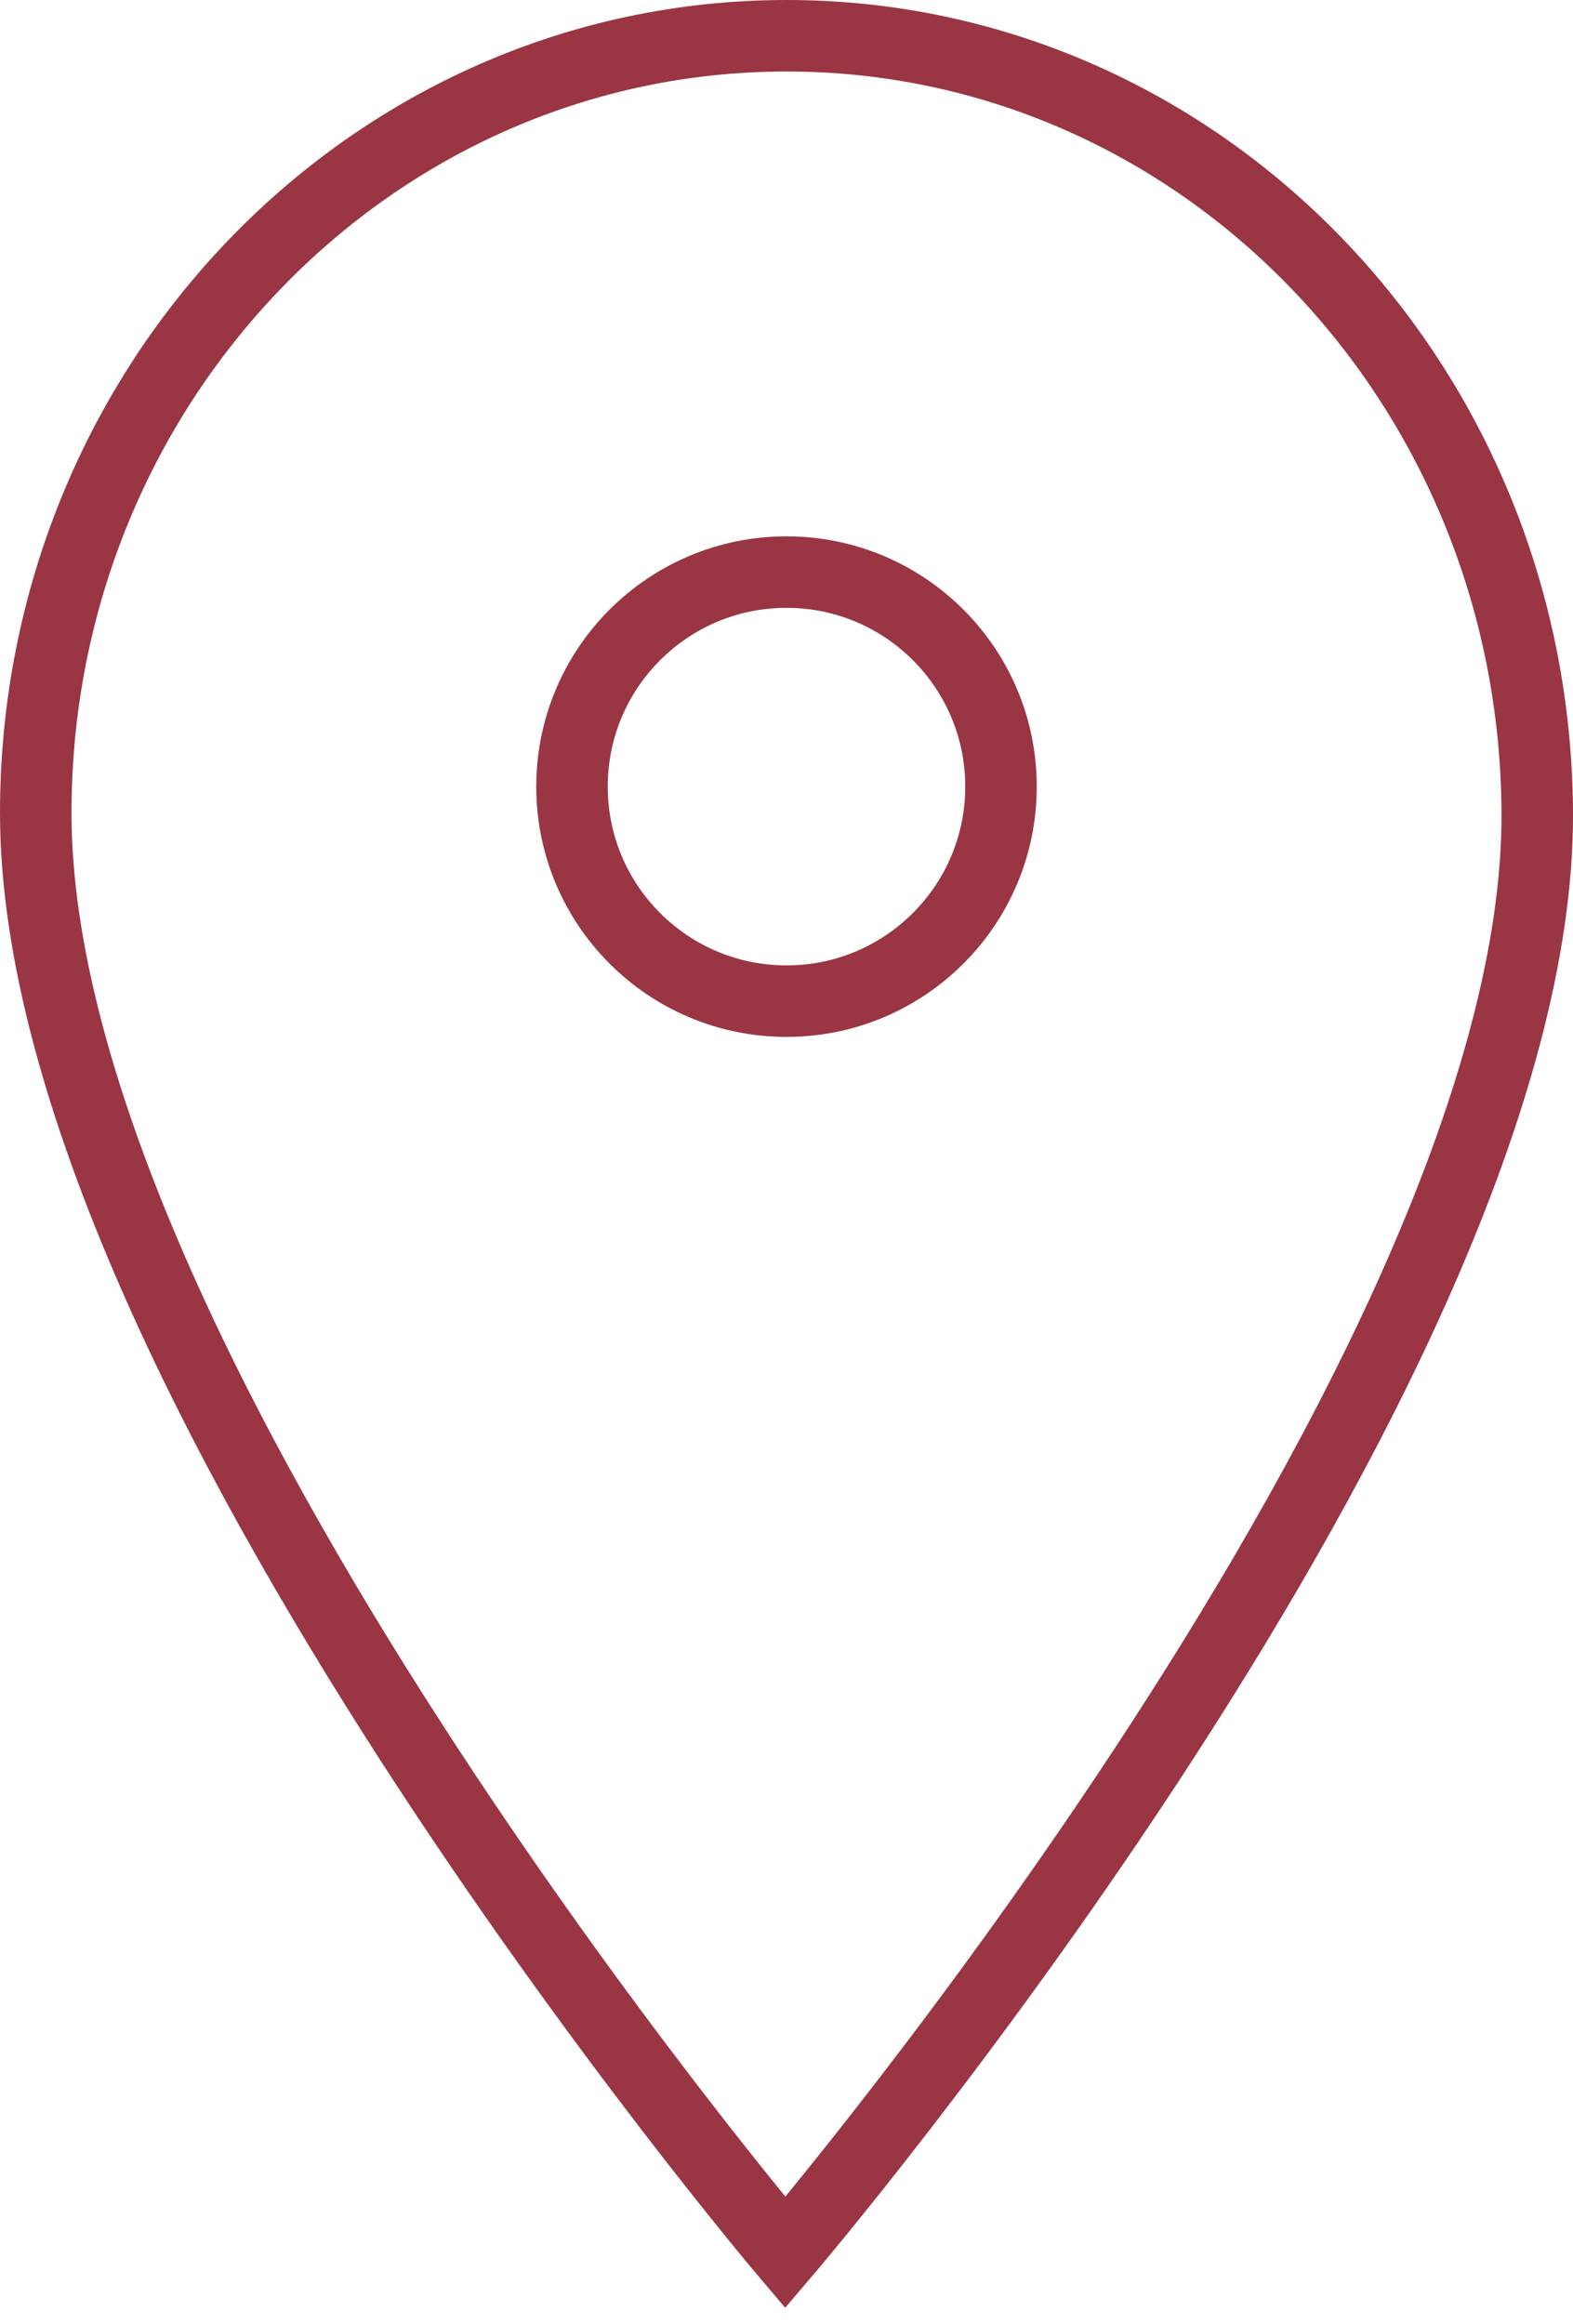
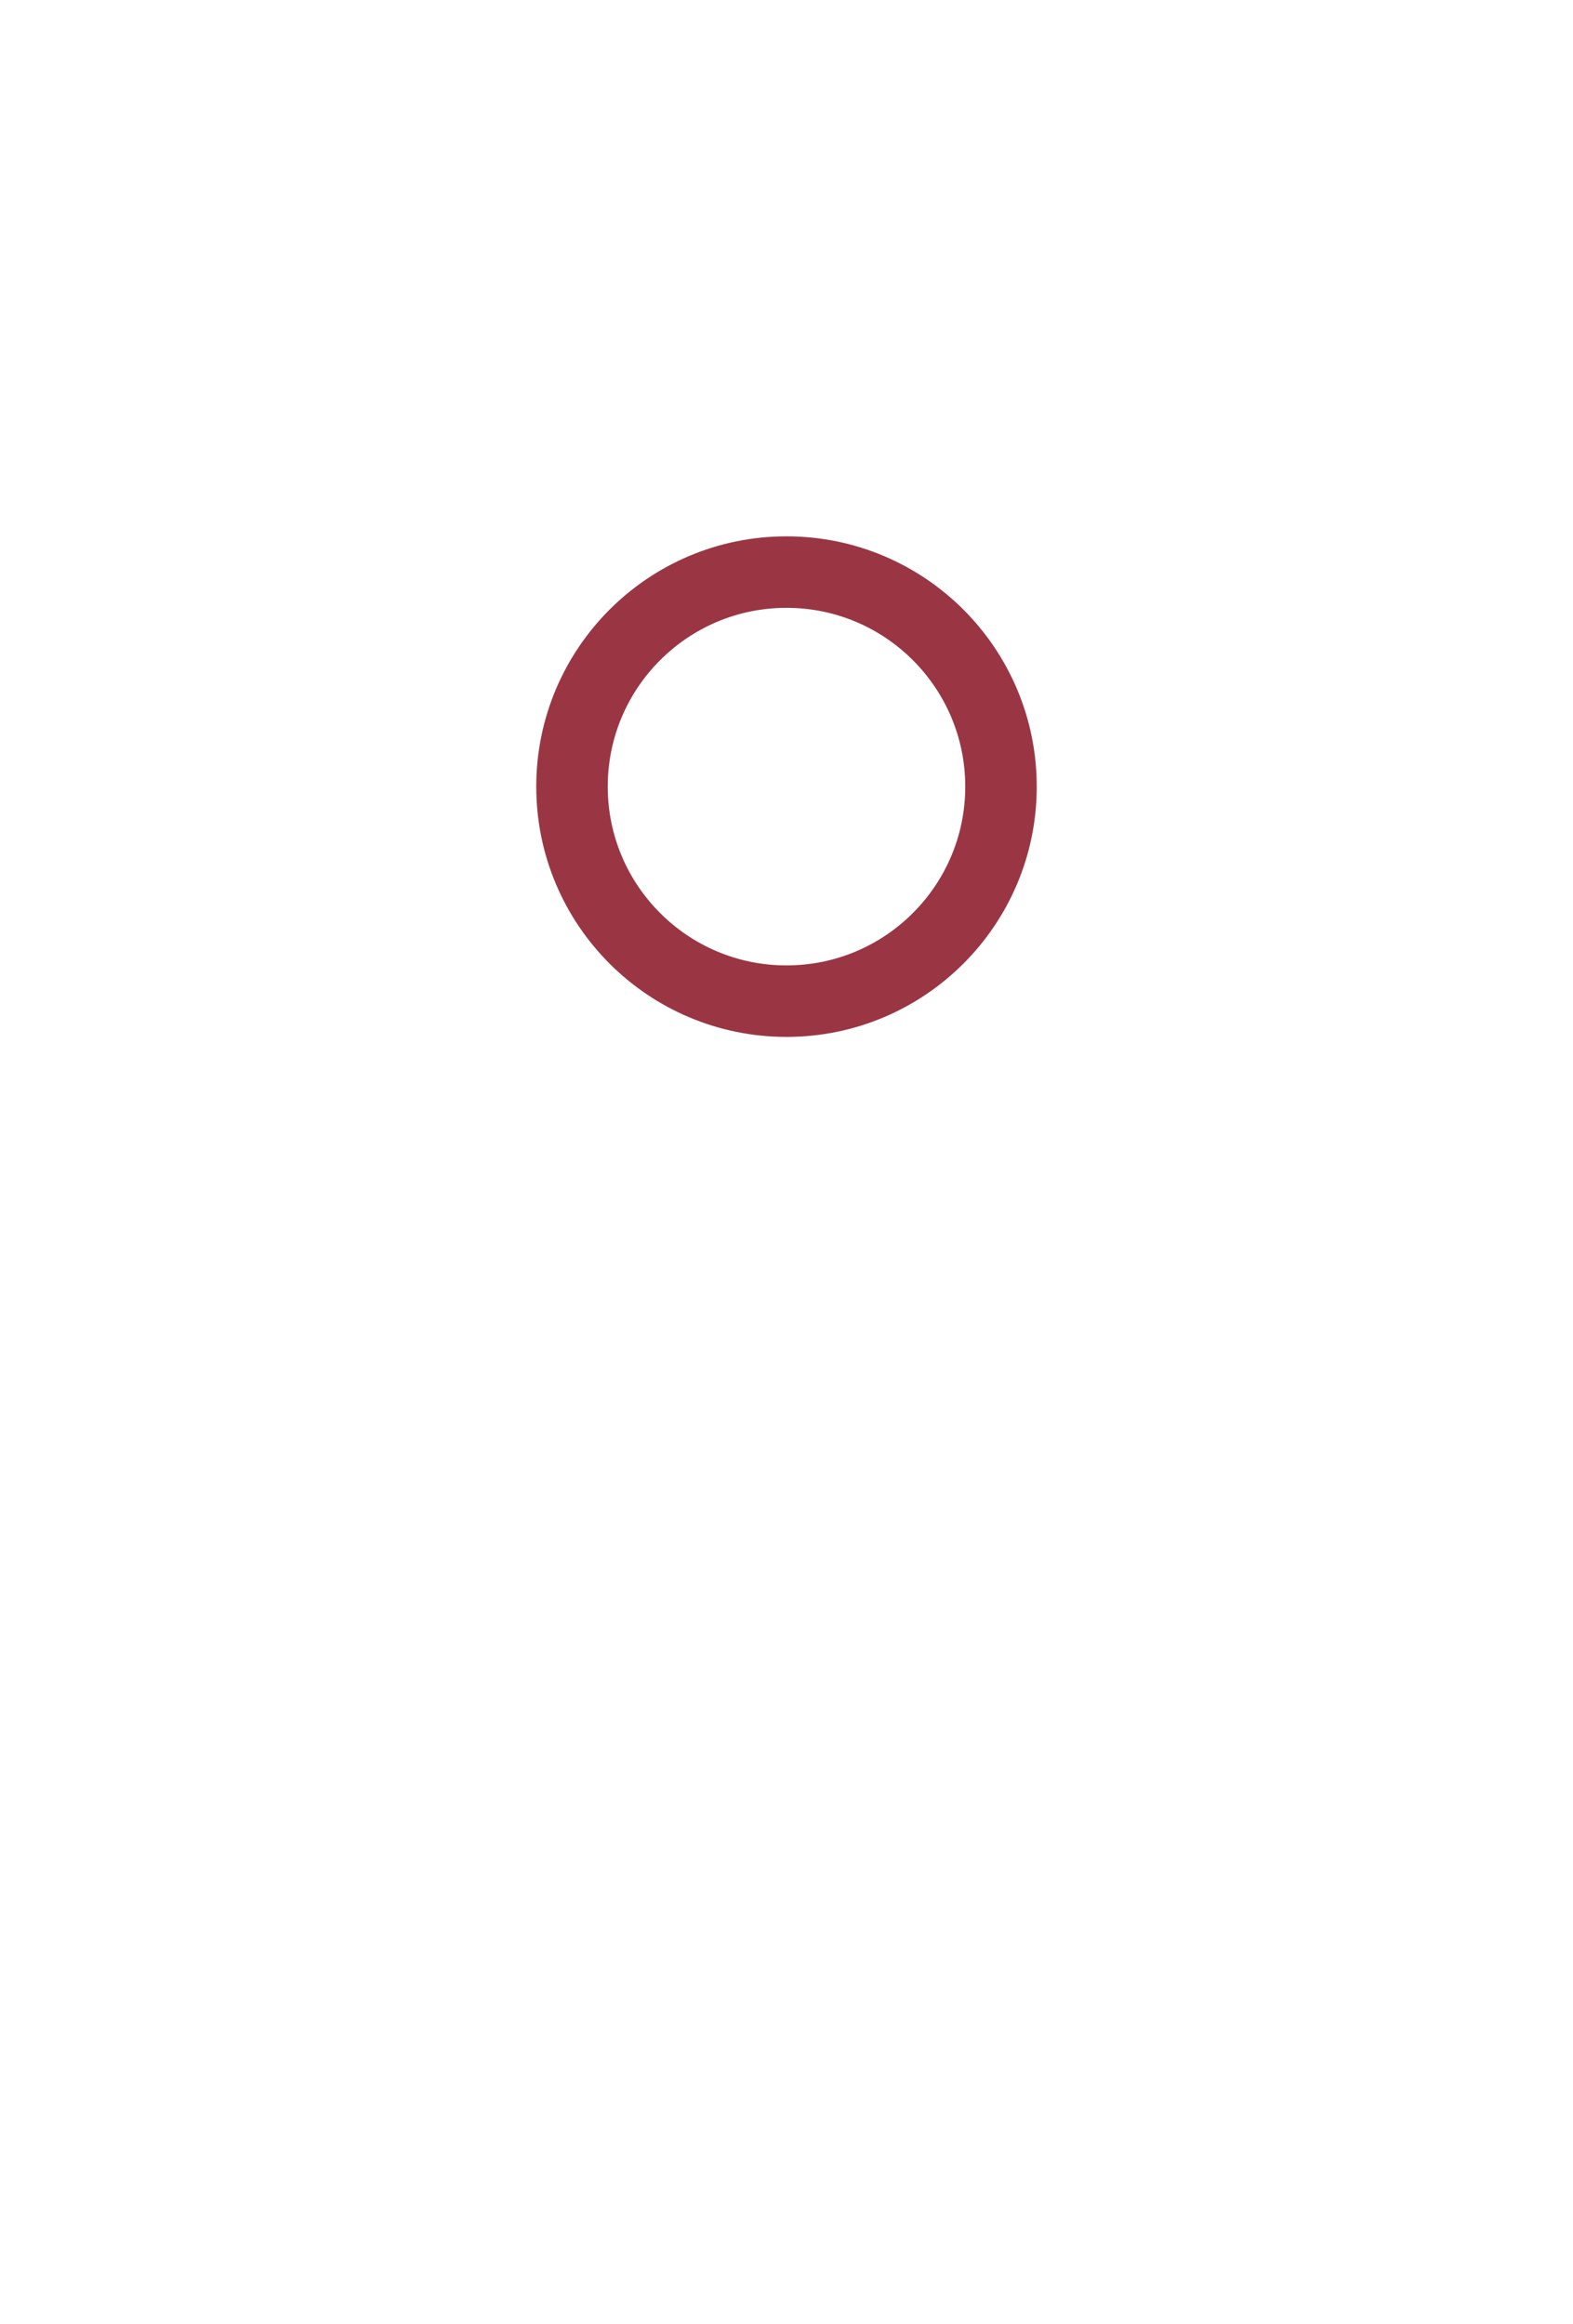
<svg xmlns="http://www.w3.org/2000/svg" width="44px" height="65px" viewBox="0 0 44 65">
  <title>basic_geolocalize01</title>
  <desc>Created with Sketch.</desc>
  <g id="Page-1" stroke="none" stroke-width="1" fill="none" fill-rule="evenodd">
    <g id="basic_geolocalize01" transform="translate(1, 1)" stroke="#9A3643" stroke-width="2">
      <circle id="Oval" cx="21" cy="21" r="6" />
-       <path d="M42,21.735 C41.948,9.73 32.599,0 21,0 C9.401,0 0,9.73 0,21.735 C0,37.271 20.965,62 20.965,62 C20.965,62 42.069,37.271 42,21.735 Z" id="Path" />
    </g>
  </g>
</svg>